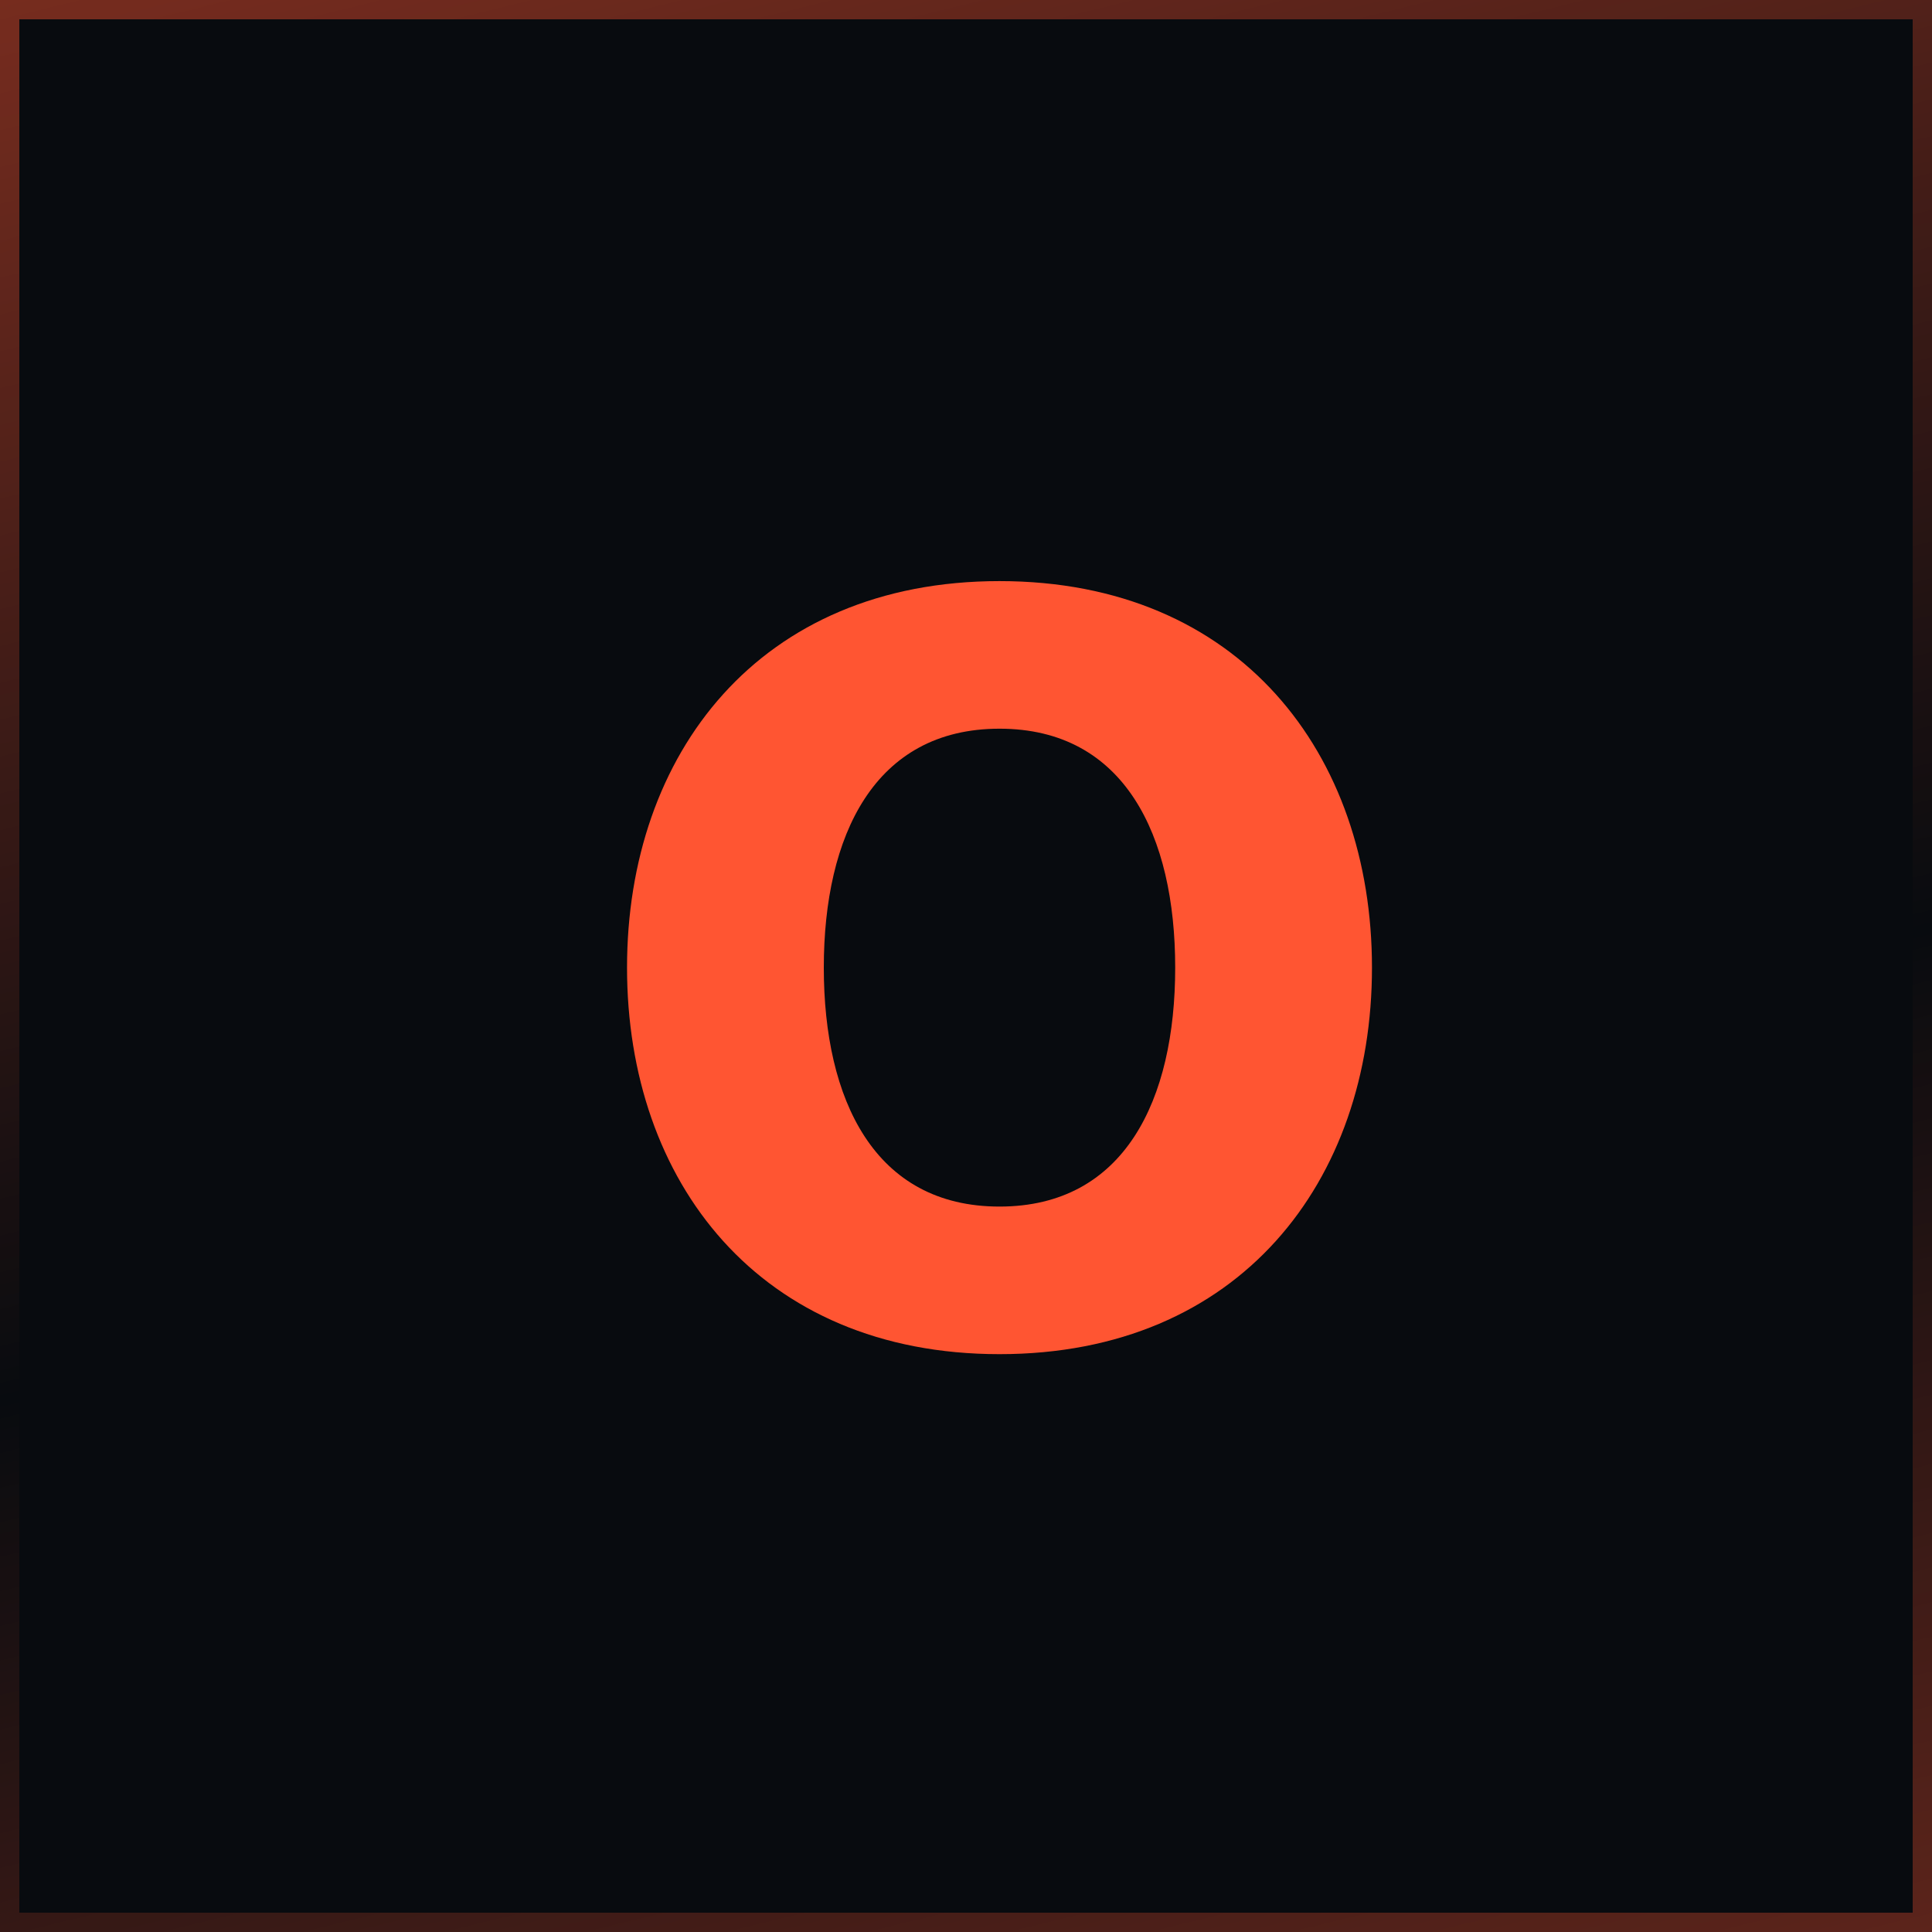
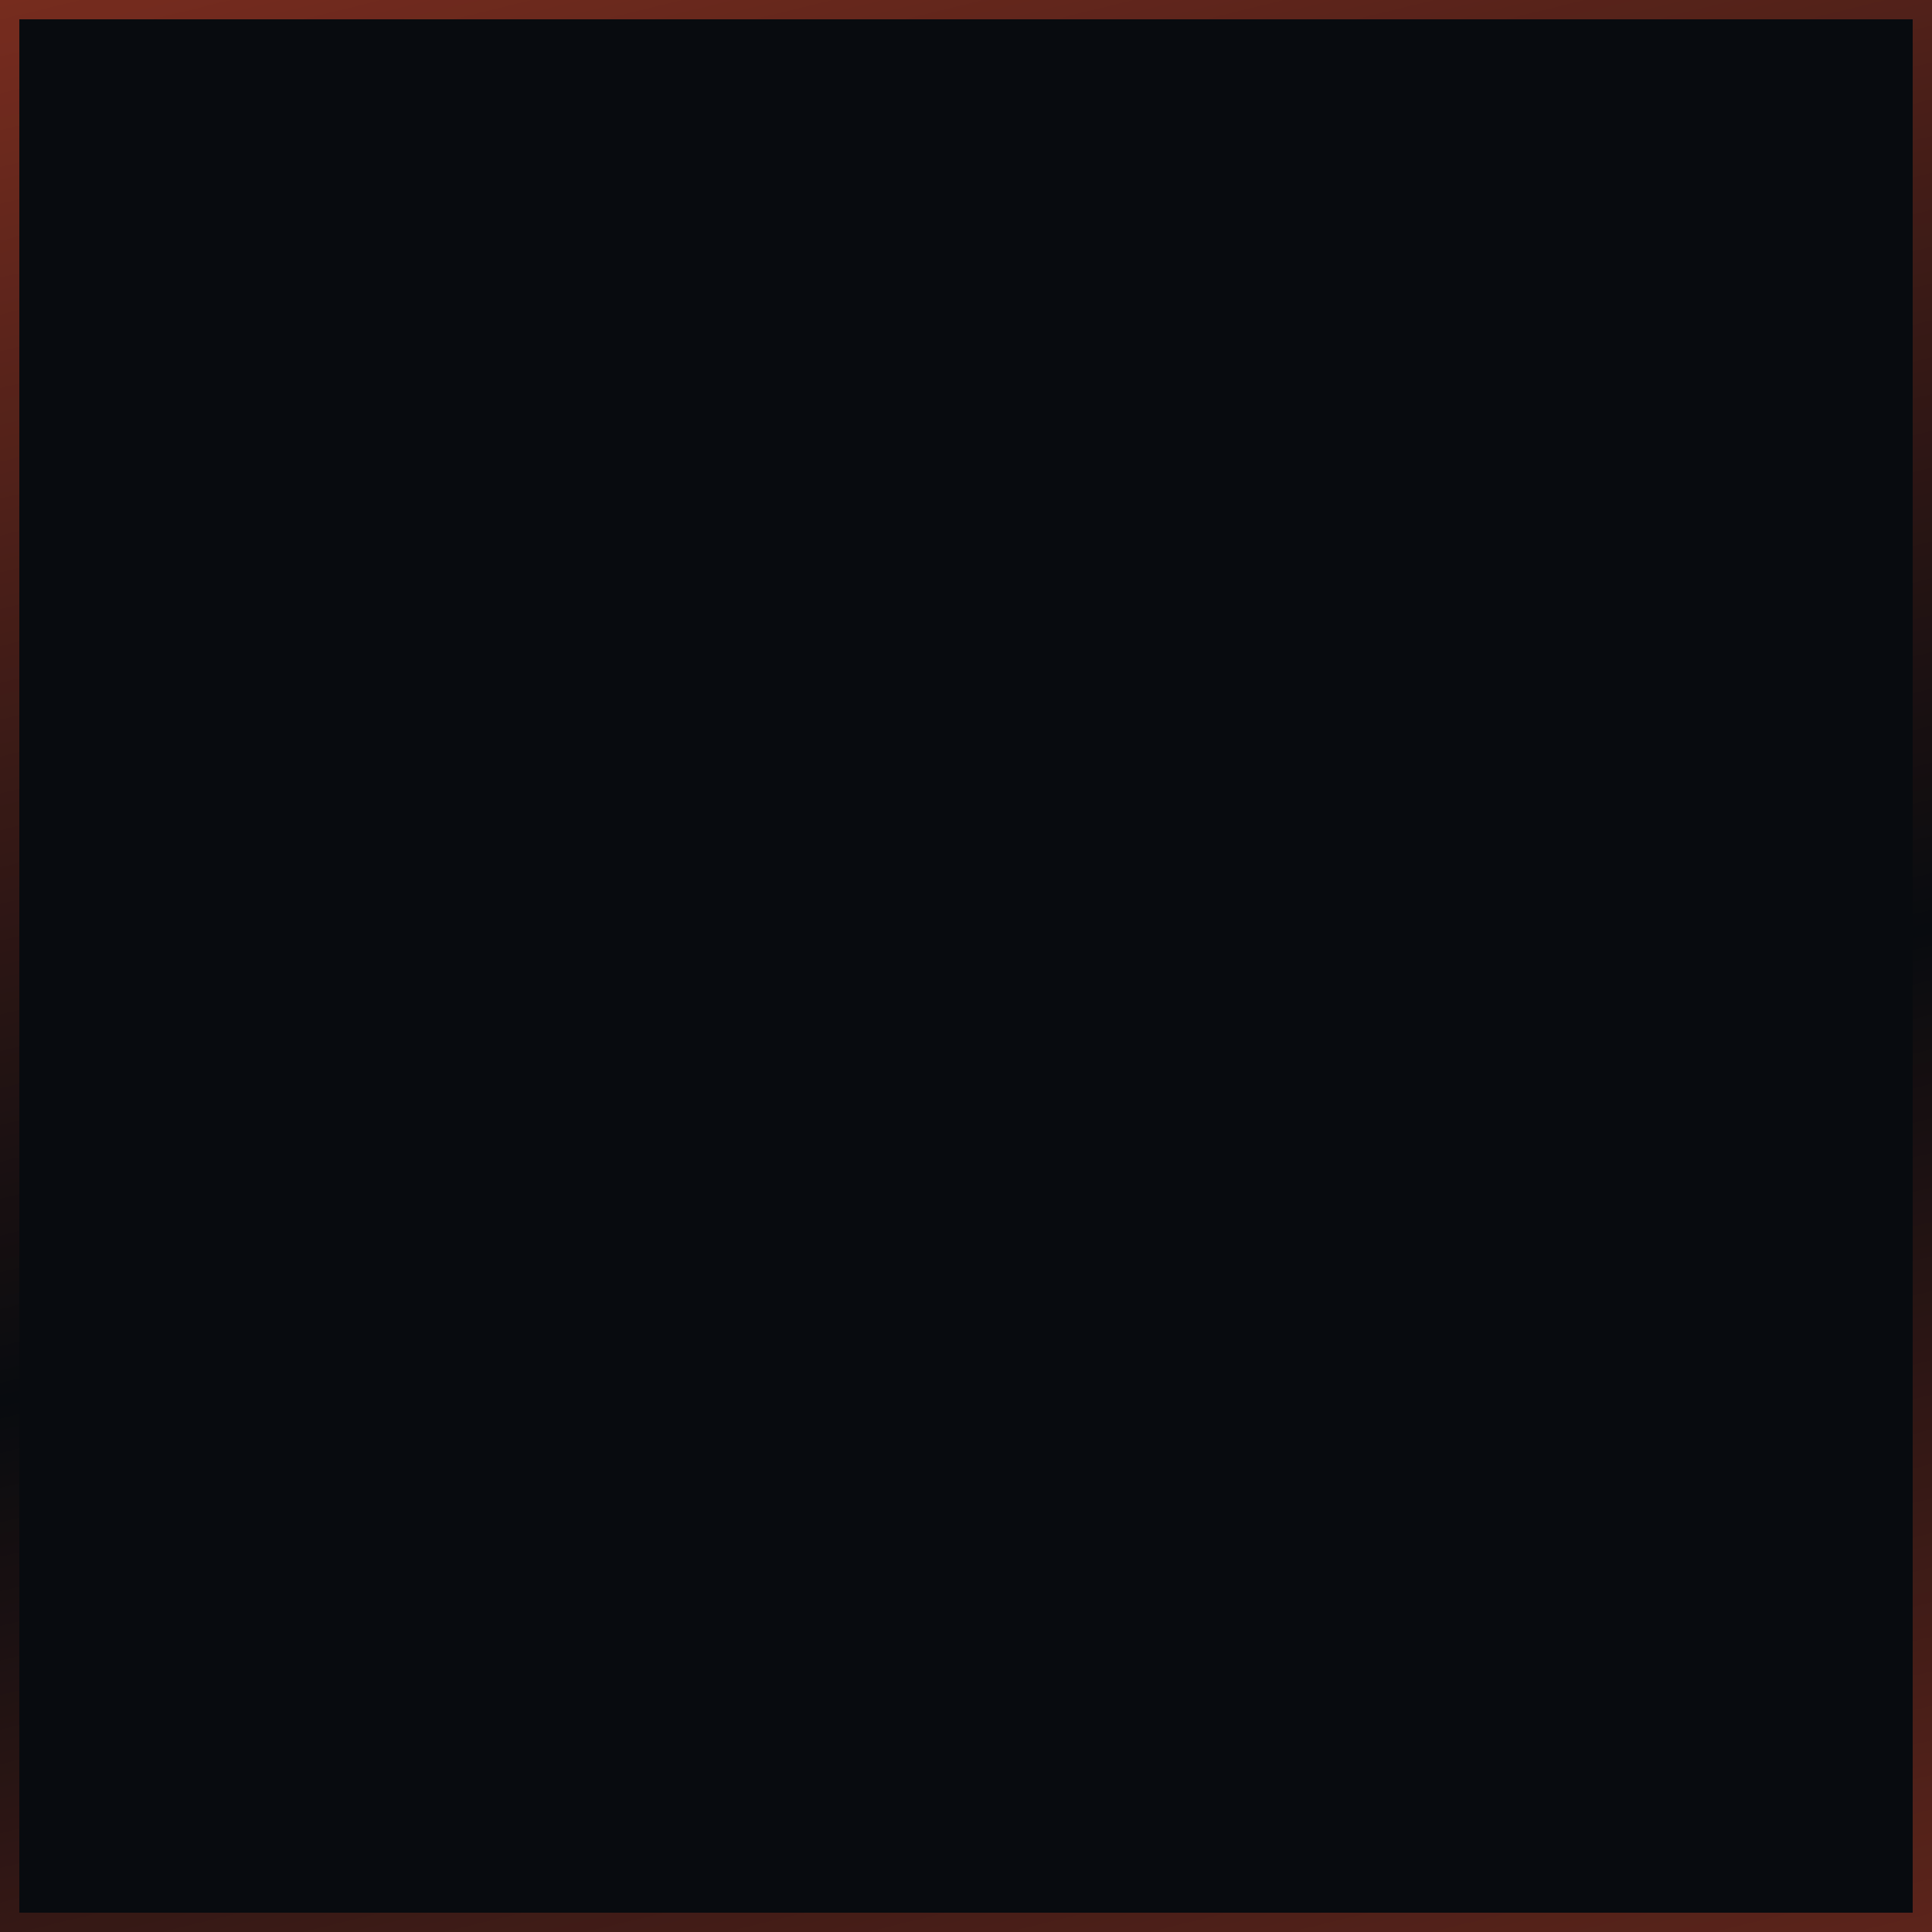
<svg xmlns="http://www.w3.org/2000/svg" width="100" height="100" viewBox="0 0 100 100" fill="none">
  <rect width="100" height="100" fill="#080B0F" />
  <rect x="0.5" y="0.5" width="99" height="99" stroke="url(#paint0_linear_18_1614)" stroke-opacity="0.6" />
-   <path d="M42.64 50.085C42.64 56.923 45.259 62.452 51.734 62.452C58.209 62.452 60.828 56.923 60.828 50.085C60.828 43.246 58.209 37.717 51.734 37.717C45.259 37.717 42.64 43.246 42.64 50.085ZM32.455 50.085C32.455 39.027 39.294 30.078 51.734 30.078C64.174 30.078 71.013 39.027 71.013 50.085C71.013 61.143 64.174 70.091 51.734 70.091C39.294 70.091 32.455 61.143 32.455 50.085Z" fill="#FF5532" />
  <defs>
    <linearGradient id="paint0_linear_18_1614" x1="-24.348" y1="-18.75" x2="19.203" y2="159.042" gradientUnits="userSpaceOnUse">
      <stop stop-color="#FF5532" />
      <stop offset="0.516" stop-color="#FF5532" stop-opacity="0" />
      <stop offset="1" stop-color="#FF5532" />
    </linearGradient>
  </defs>
</svg>